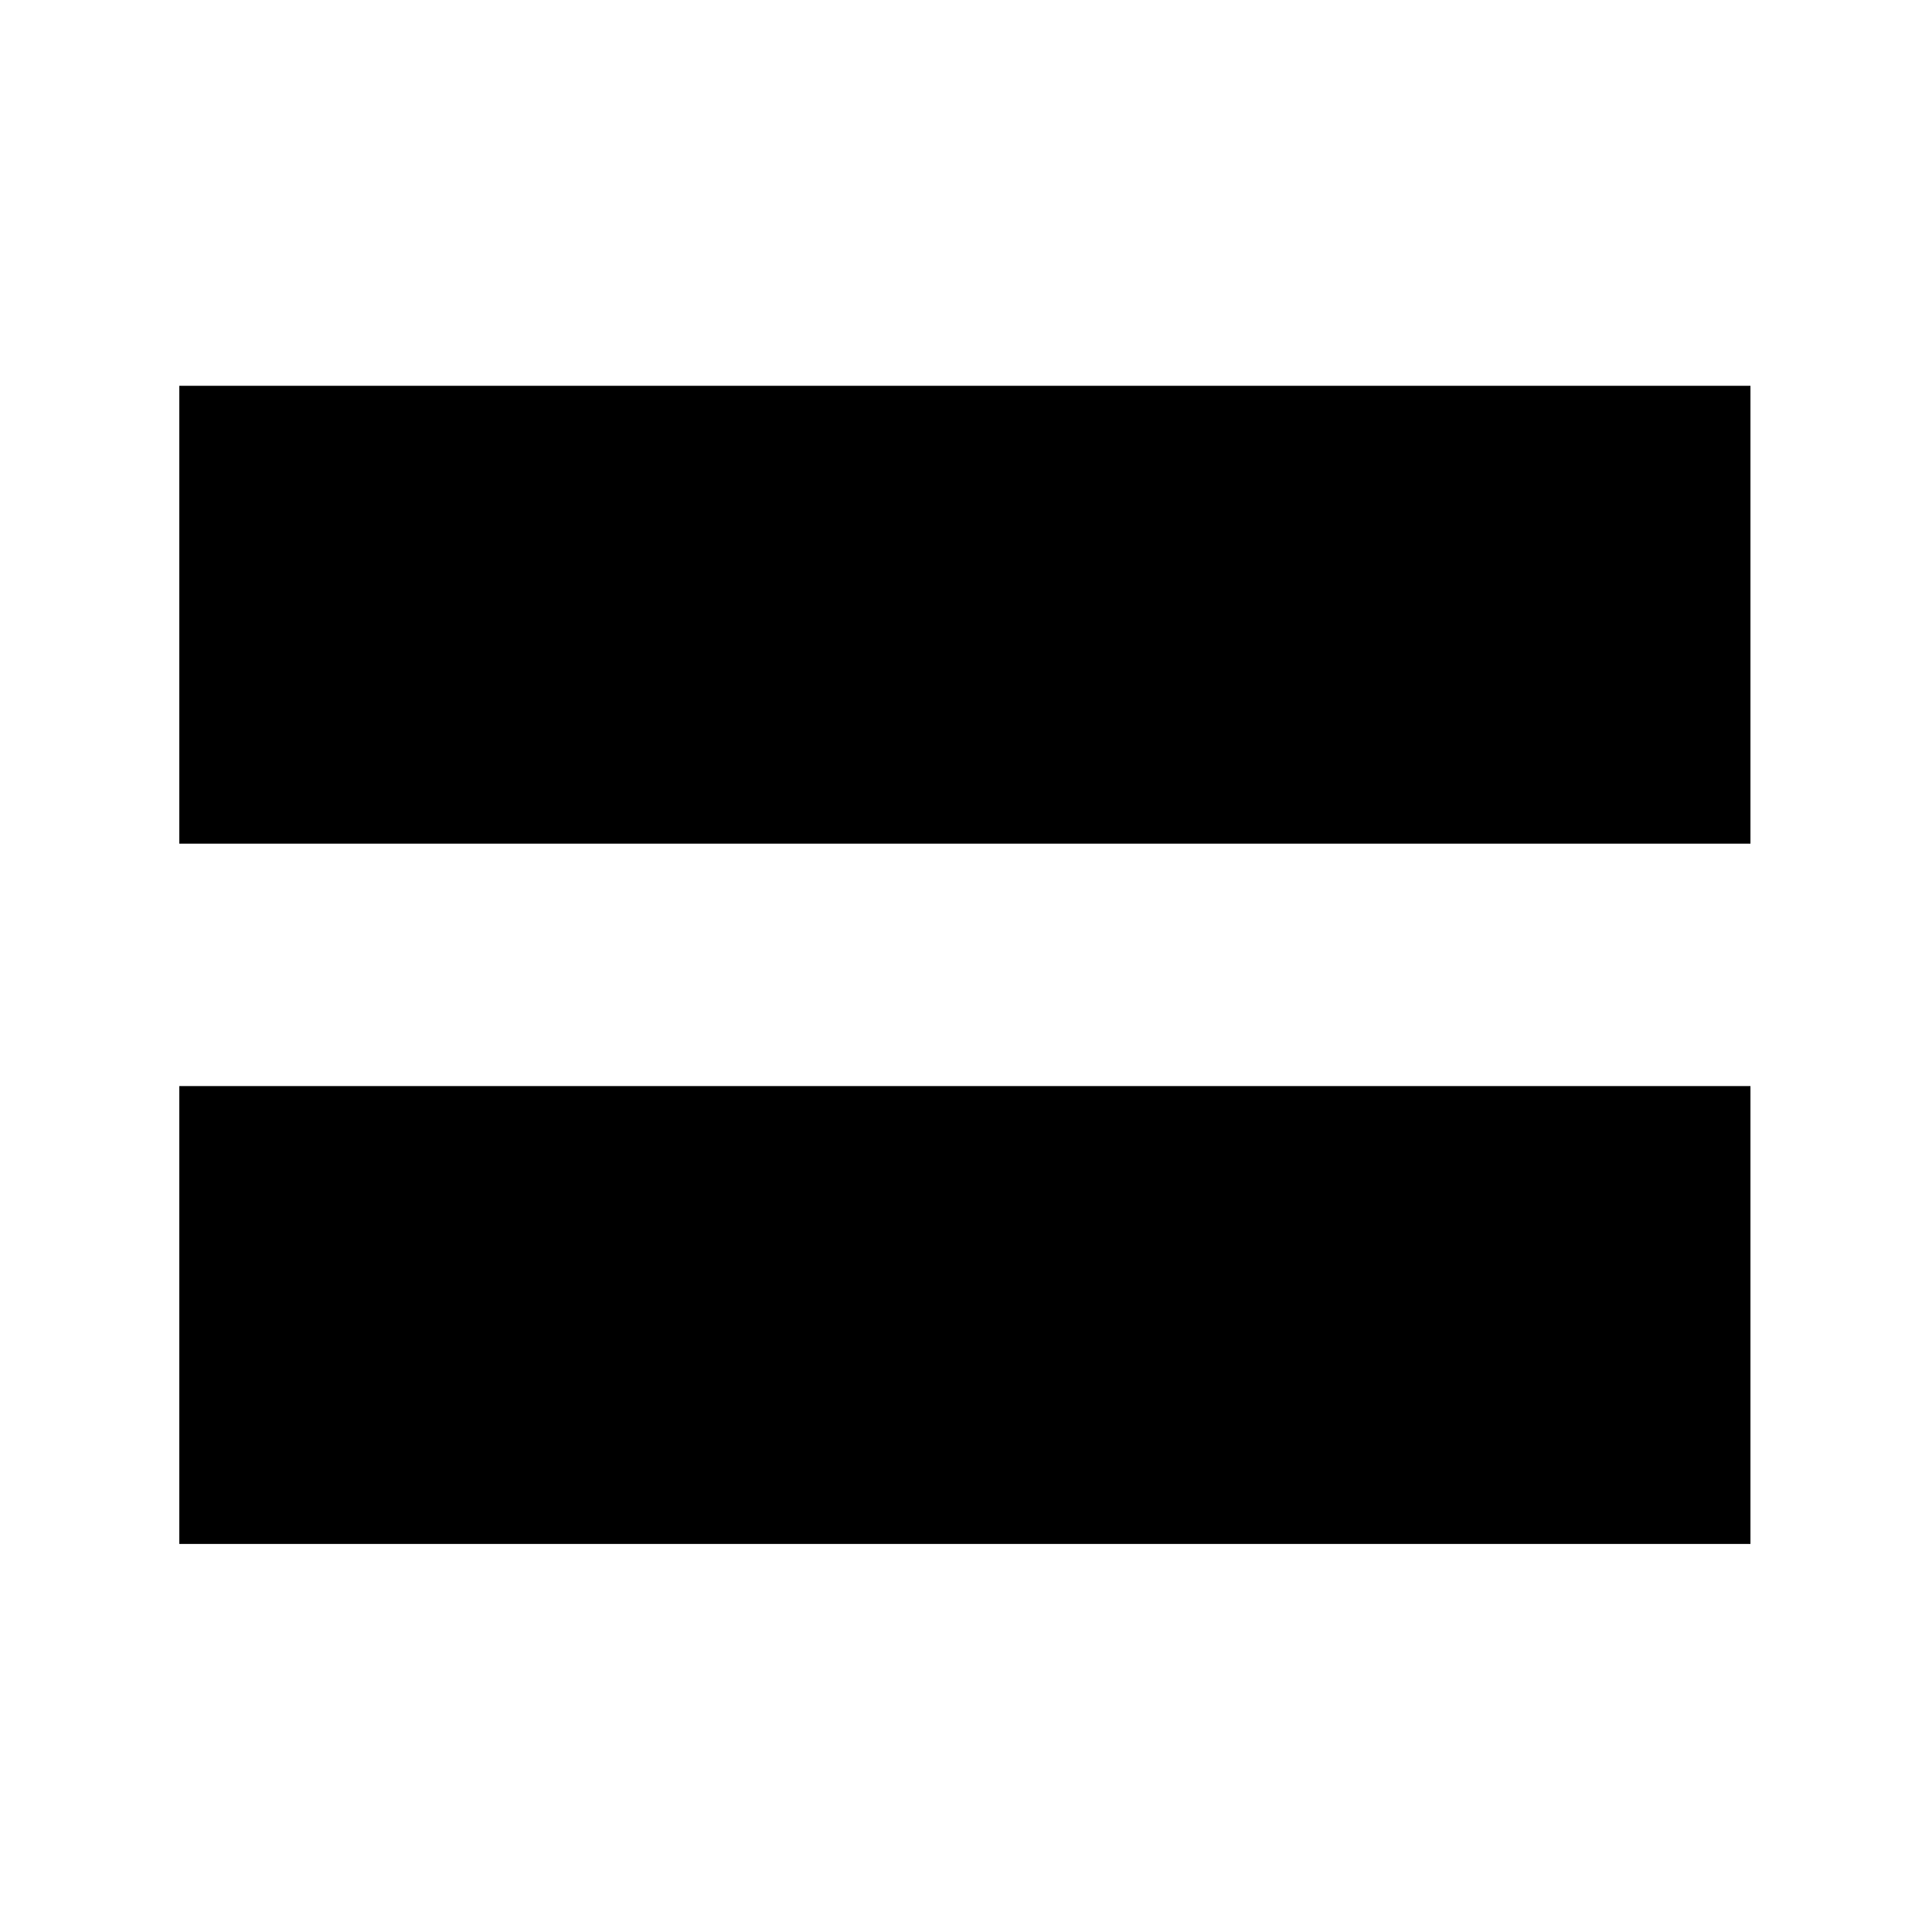
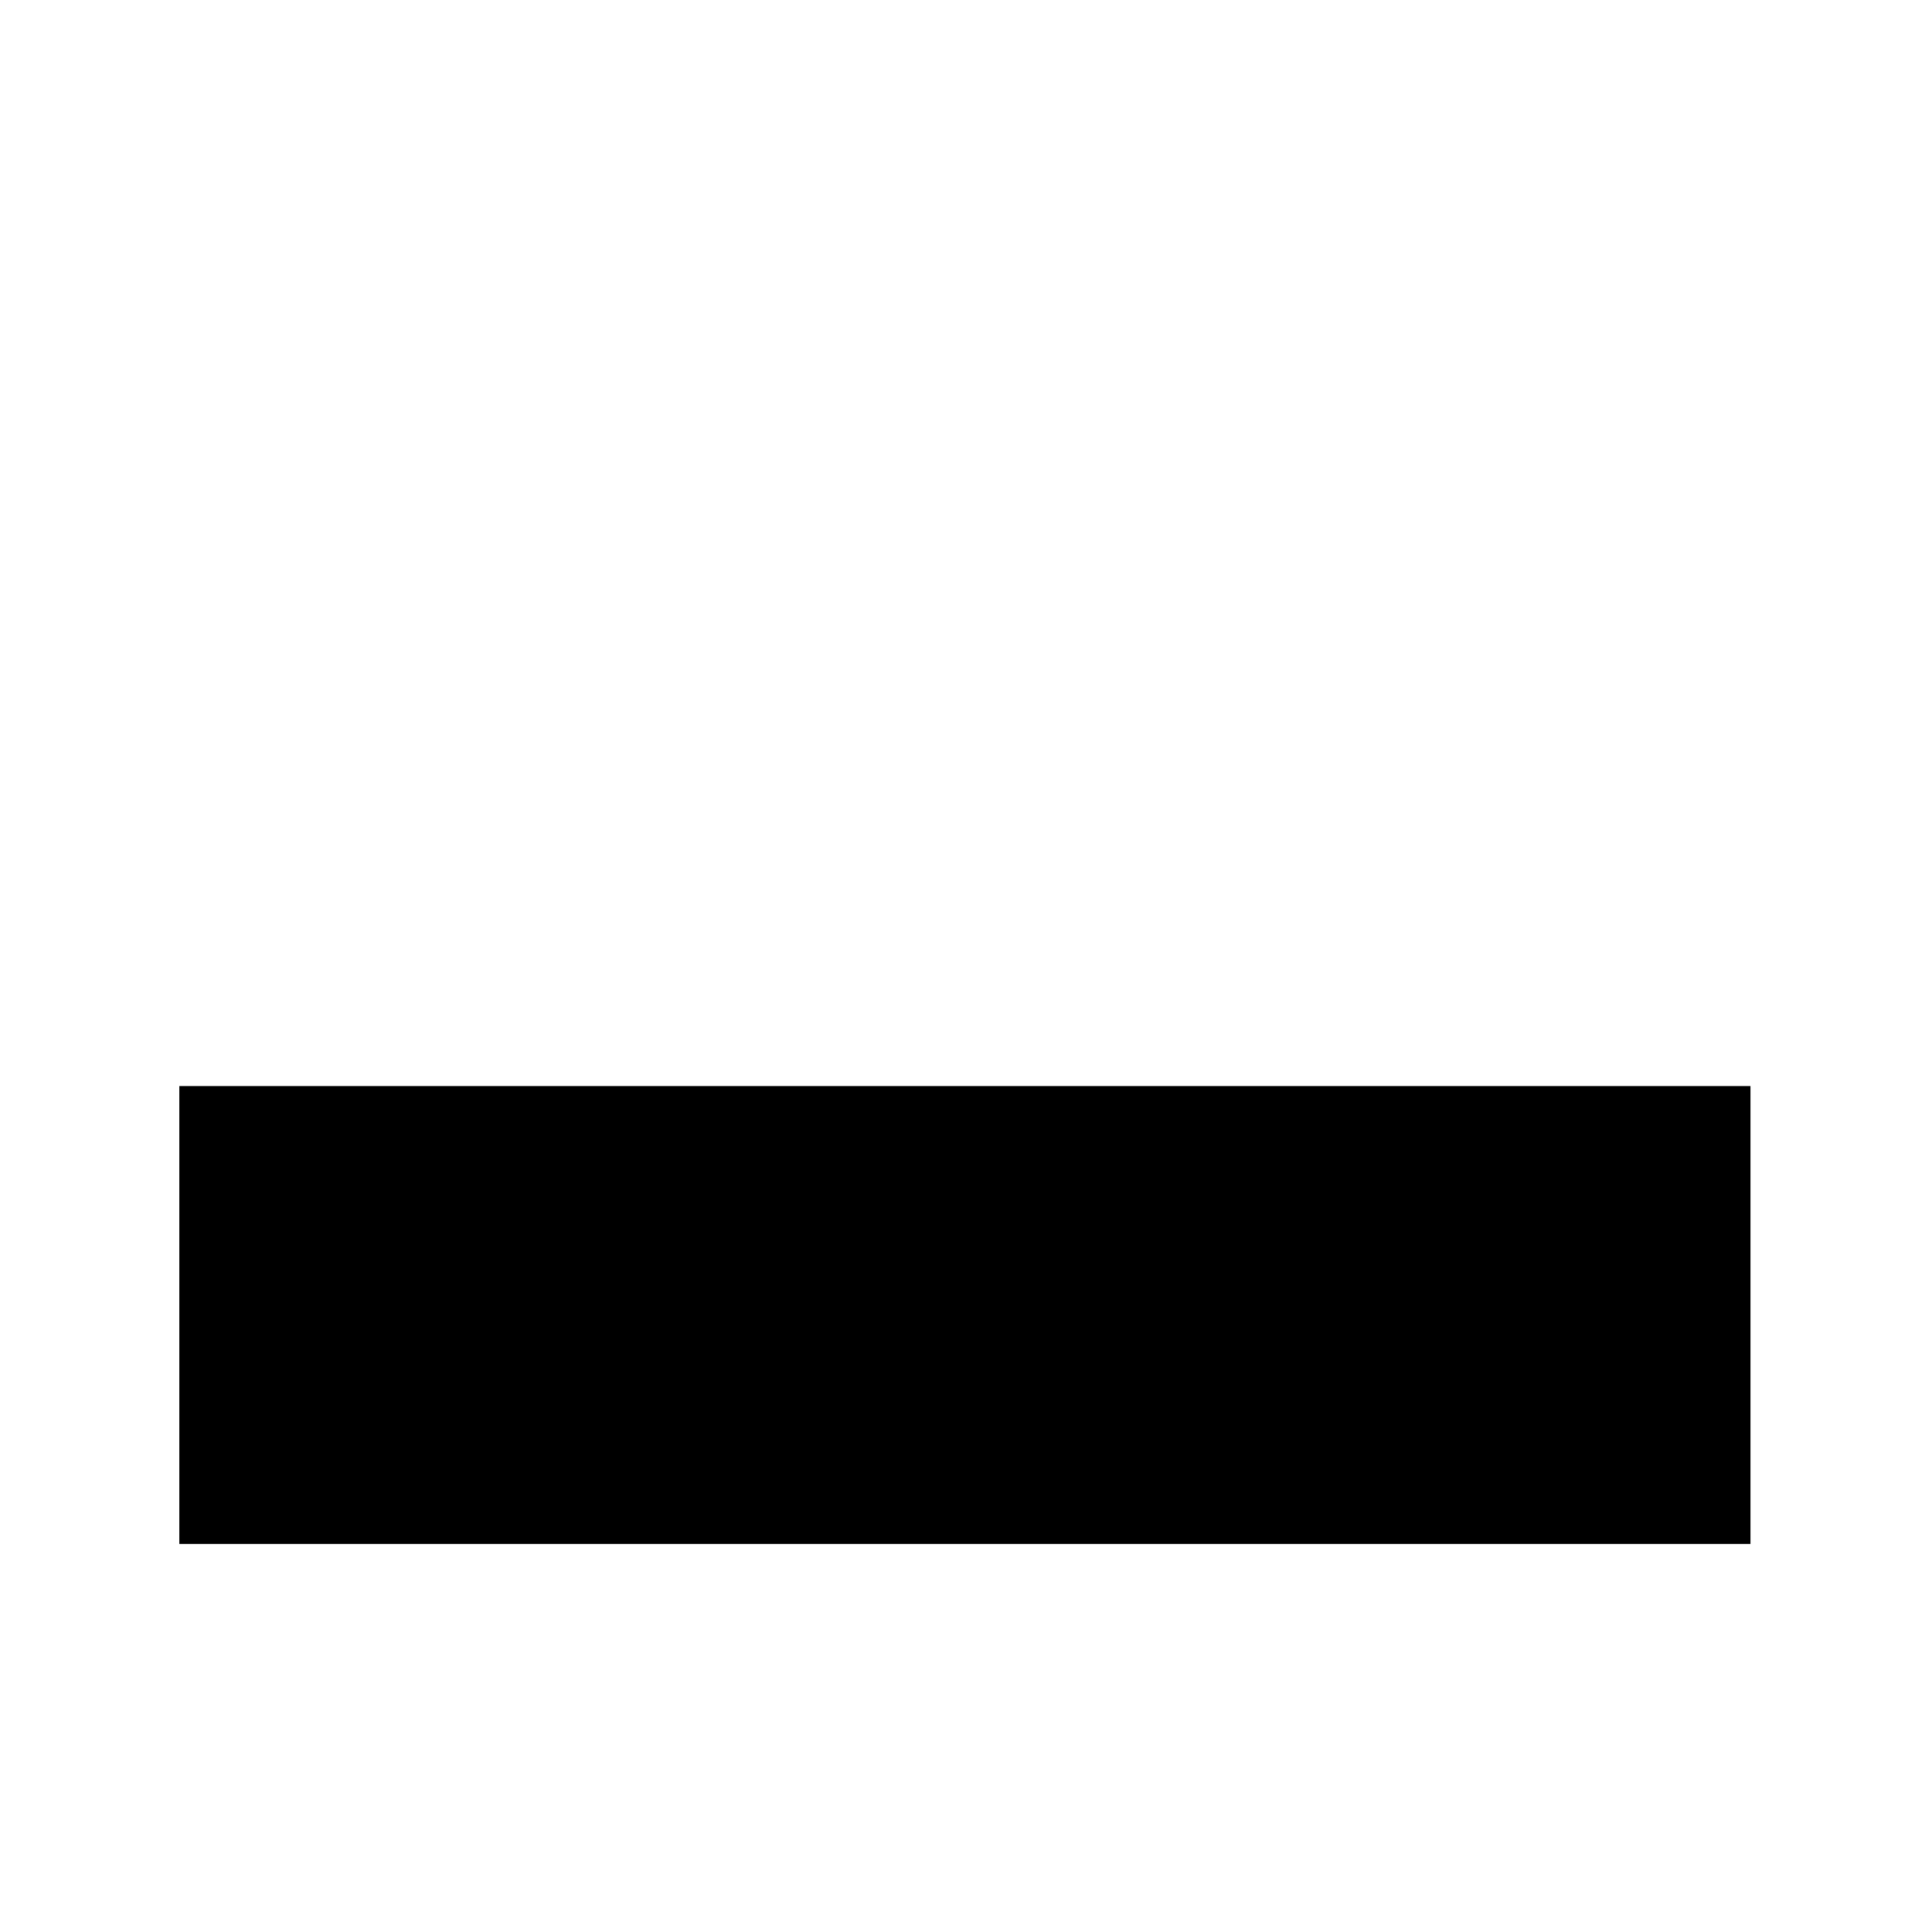
<svg xmlns="http://www.w3.org/2000/svg" fill="#000000" width="800px" height="800px" version="1.1" viewBox="144 144 512 512">
  <g fill-rule="evenodd">
-     <path d="m191.52 246.24h416.37v121.34h-416.37z" />
    <path d="m191.52 431.82h416.37v121.34h-416.37z" />
  </g>
</svg>